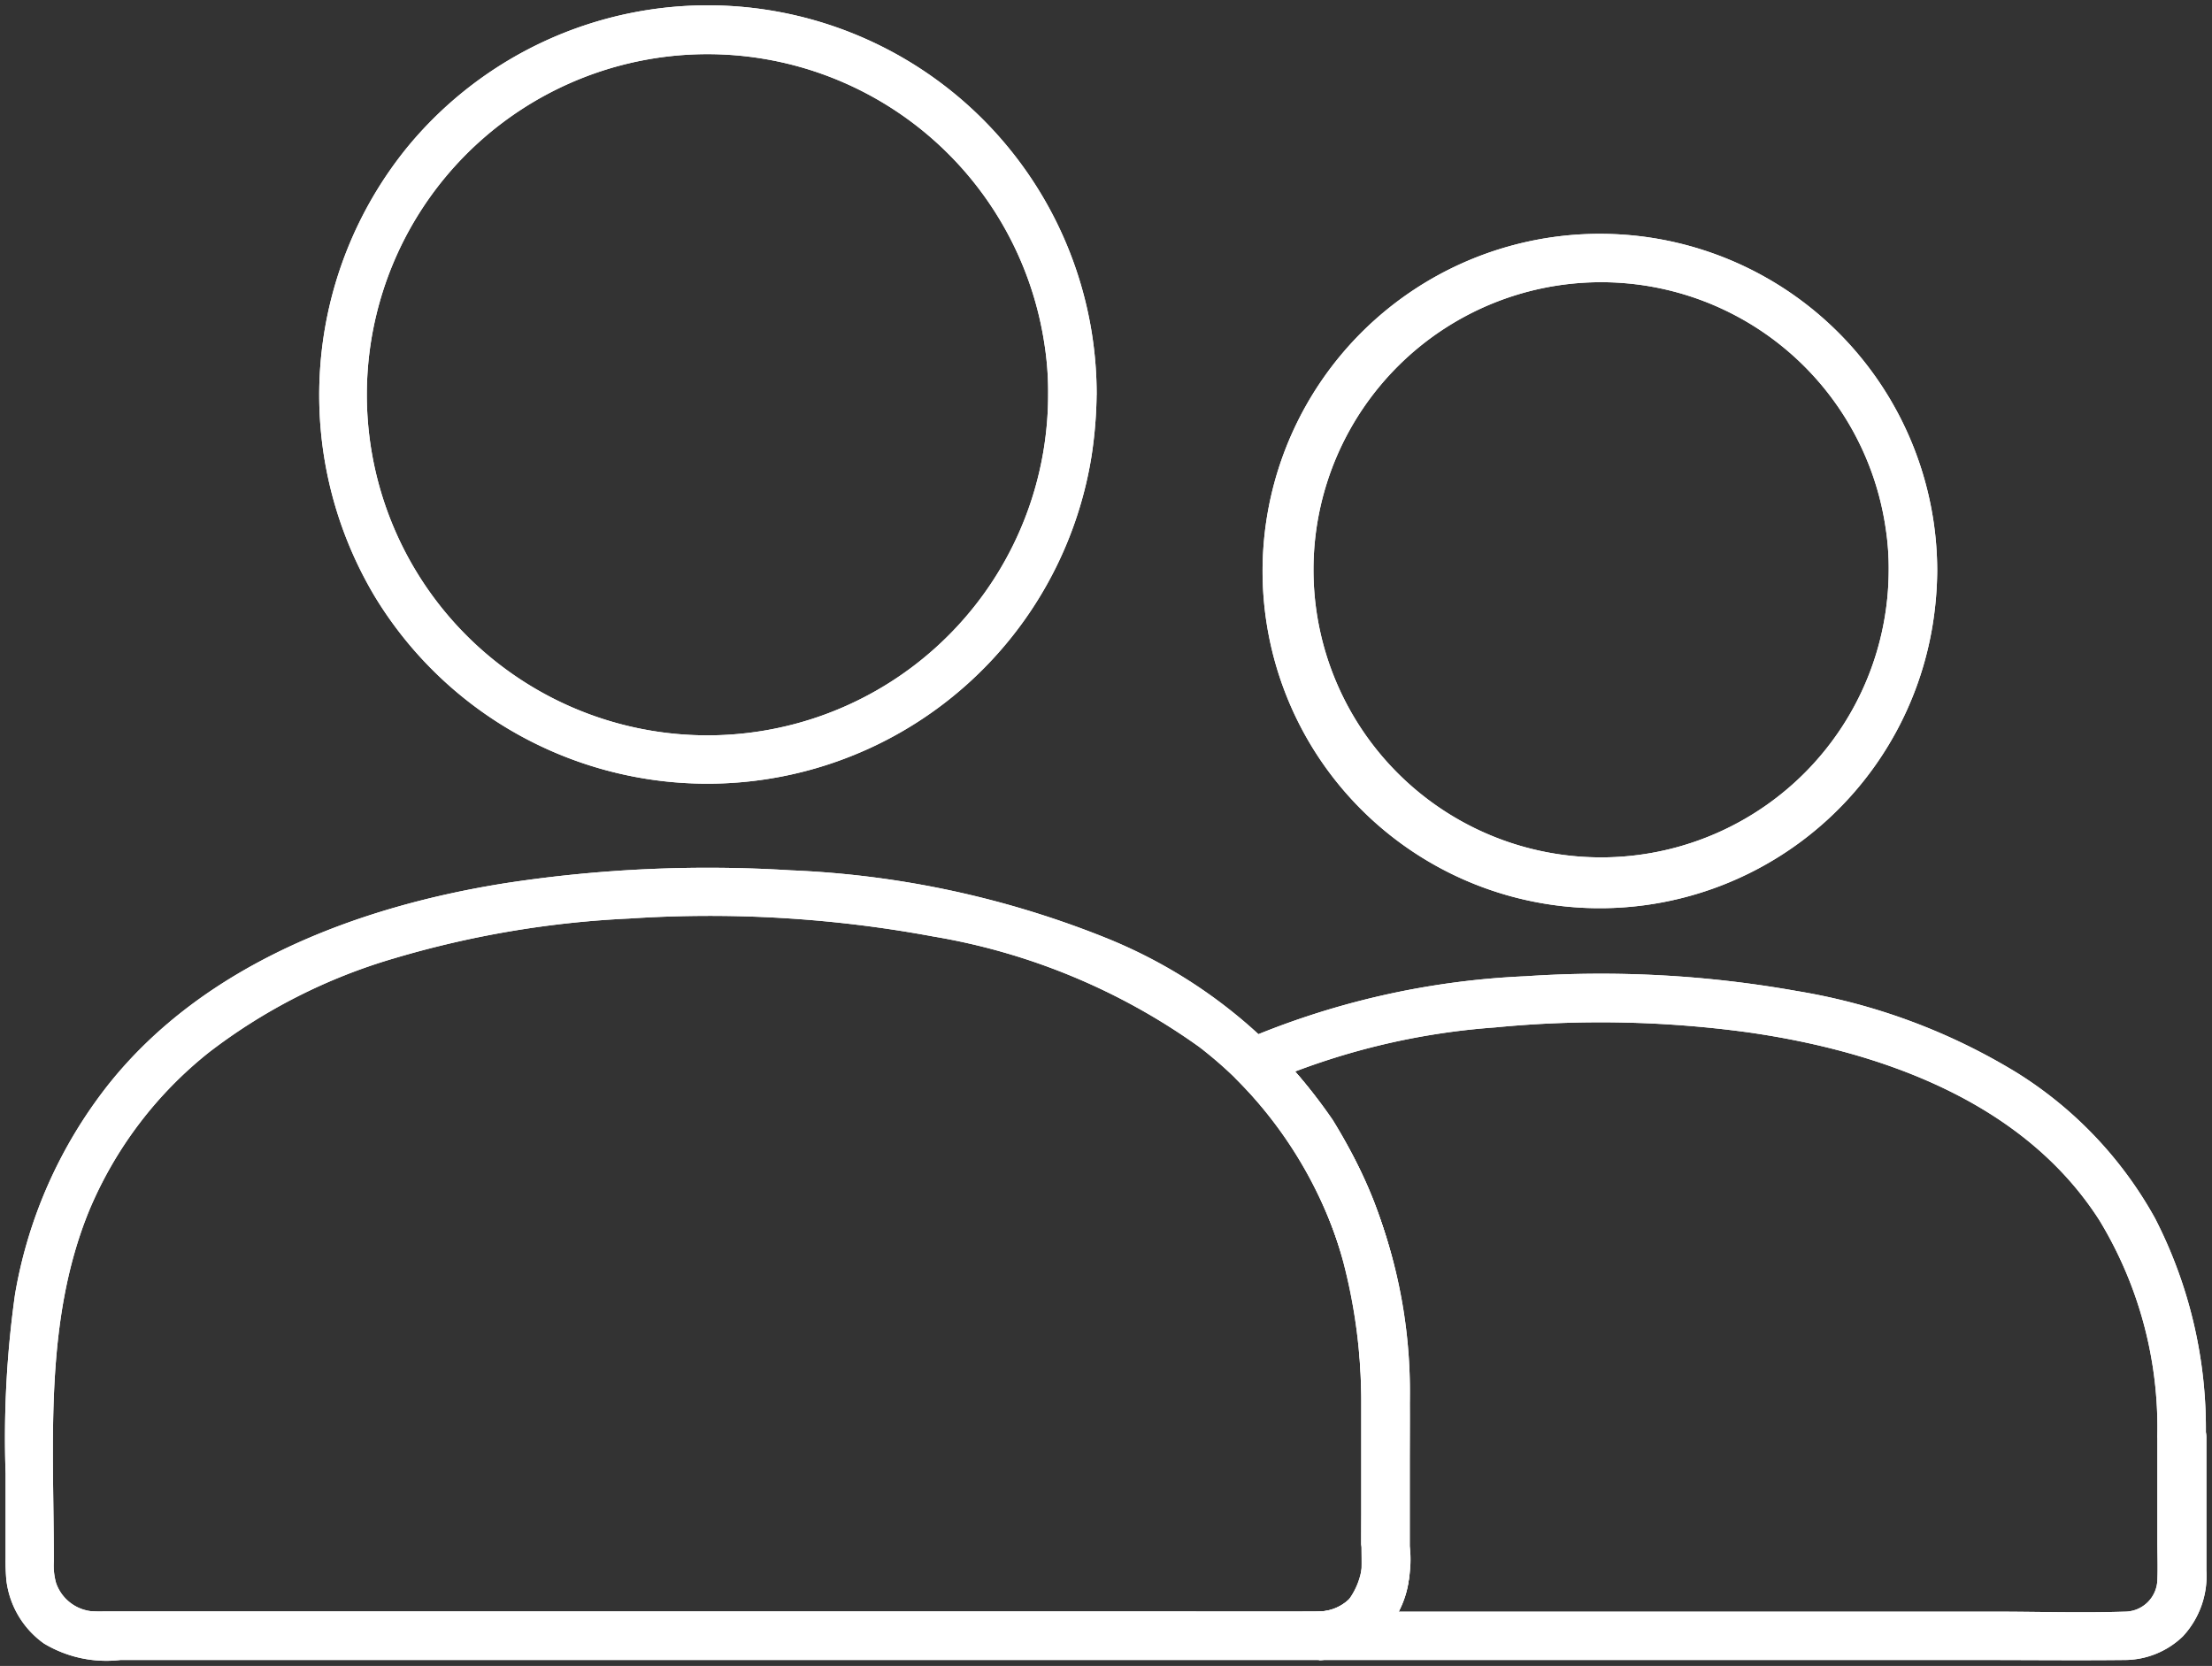
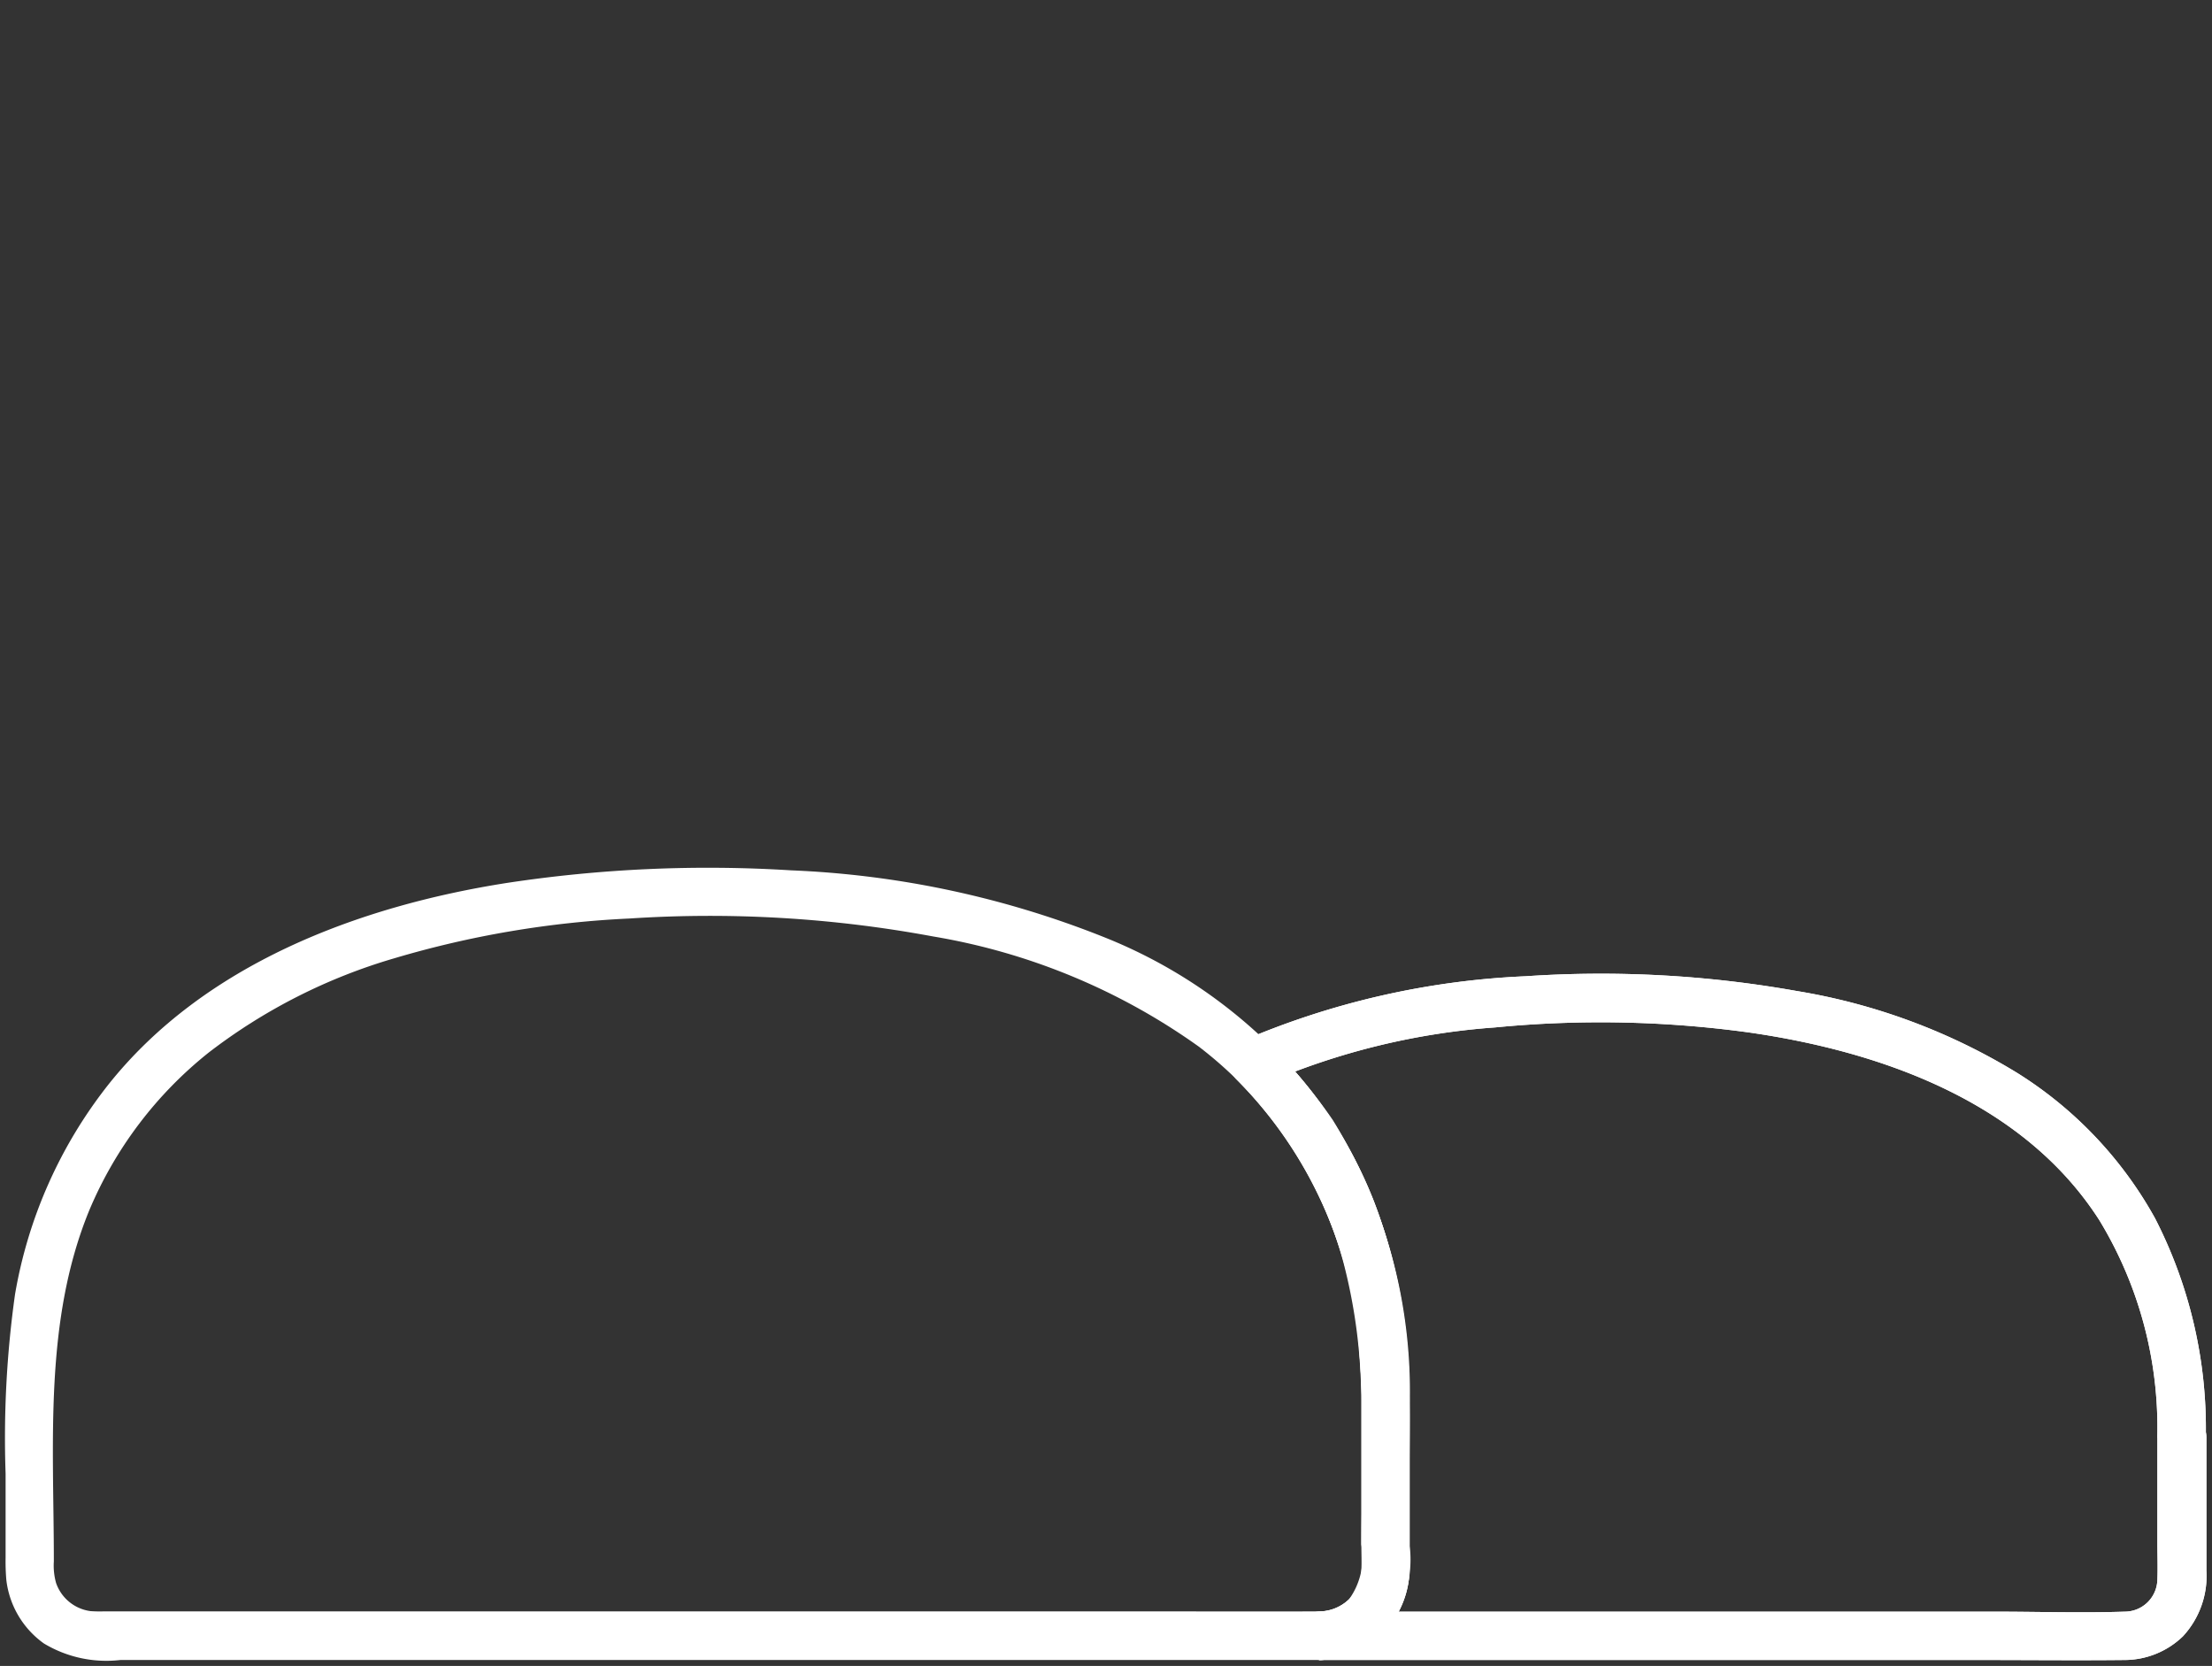
<svg xmlns="http://www.w3.org/2000/svg" width="99.216" height="74.727" viewBox="0 0 99.216 74.727">
  <rect x="0" y="0" width="99.216" height="74.727" fill="#333333" stroke="none" />
  <defs>
    <clipPath id="clip-path">
      <rect id="Rectangle_144" data-name="Rectangle 144" width="99.216" height="74.727" transform="translate(0 0)" fill="#fff" />
    </clipPath>
  </defs>
  <g id="solidarite" transform="translate(0 0)">
    <g id="Group_3460" data-name="Group 3460" clip-path="url(#clip-path)">
      <path id="Path_3388" data-name="Path 3388" d="M96.766,64.454V69.2c0,.544.022,1.1,0,1.644a1.467,1.467,0,0,1-1.47,1.448c-1.938.065-3.887,0-5.824,0H61.339c-.675,0-1.383-.055-2.058,0h-.1V74.47a4.125,4.125,0,0,0,4.039-4.278v-4.4c0-1.252.022-2.5-.01-3.745a24.12,24.12,0,0,0-1.59-8.176,19.935,19.935,0,0,0-4.638-6.979c-.076.566-.141,1.143-.218,1.709a31.627,31.627,0,0,1,10.289-2.515,48.908,48.908,0,0,1,11.42.229c5.945.86,12.3,3.125,15.689,8.416a17.89,17.89,0,0,1,2.6,9.722,1.089,1.089,0,0,0,2.177,0,20.645,20.645,0,0,0-2.275-9.8,17.912,17.912,0,0,0-6.195-6.532A27.446,27.446,0,0,0,80.6,44.454a50.052,50.052,0,0,0-12.161-.664,36.166,36.166,0,0,0-12.759,2.918,1.093,1.093,0,0,0-.218,1.709,19.08,19.08,0,0,1,5.52,12.346c.217,2.831.087,5.716.087,8.558,0,.37.011.74,0,1.1a1.883,1.883,0,0,1-1.862,1.862,1.089,1.089,0,0,0,0,2.177H88.862c2.134,0,4.279.022,6.412,0A3.777,3.777,0,0,0,97.909,73.4a3.985,3.985,0,0,0,1.056-2.961V64.454a1.1,1.1,0,0,0-2.2,0" fill="#fff" />
      <path id="Path_3389" data-name="Path 3389" d="M96.766,64.454V69.2c0,.544.022,1.1,0,1.644a1.467,1.467,0,0,1-1.47,1.448c-1.938.065-3.887,0-5.824,0H61.339c-.675,0-1.383-.055-2.058,0h-.1V74.47a4.125,4.125,0,0,0,4.039-4.278v-4.4c0-1.252.022-2.5-.01-3.745a24.12,24.12,0,0,0-1.59-8.176,19.935,19.935,0,0,0-4.638-6.979c-.076.566-.141,1.143-.218,1.709a31.627,31.627,0,0,1,10.289-2.515,48.908,48.908,0,0,1,11.42.229c5.945.86,12.3,3.125,15.689,8.416a17.89,17.89,0,0,1,2.6,9.722,1.089,1.089,0,0,0,2.177,0,20.645,20.645,0,0,0-2.275-9.8,17.912,17.912,0,0,0-6.195-6.532A27.446,27.446,0,0,0,80.6,44.454a50.052,50.052,0,0,0-12.161-.664,36.166,36.166,0,0,0-12.759,2.918,1.093,1.093,0,0,0-.218,1.709,19.08,19.08,0,0,1,5.52,12.346c.217,2.831.087,5.716.087,8.558,0,.37.011.74,0,1.1a1.883,1.883,0,0,1-1.862,1.862,1.089,1.089,0,0,0,0,2.177H88.862c2.134,0,4.279.022,6.412,0A3.777,3.777,0,0,0,97.909,73.4a3.985,3.985,0,0,0,1.056-2.961V64.454A1.1,1.1,0,0,0,96.766,64.454Z" fill="#fff" />
-       <path id="Path_3390" data-name="Path 3390" d="M84.714,25.609a12.9,12.9,0,1,1-.142-1.96,11.869,11.869,0,0,1,.142,1.96,1.089,1.089,0,0,0,2.177,0,15.13,15.13,0,1,0-28.1,7.8,15.127,15.127,0,0,0,27.9-5.411,15.985,15.985,0,0,0,.2-2.4,1.089,1.089,0,0,0-2.177.011" fill="#fff" />
-       <path id="Path_3391" data-name="Path 3391" d="M84.714,25.609a12.9,12.9,0,1,1-.142-1.96,11.869,11.869,0,0,1,.142,1.96,1.089,1.089,0,0,0,2.177,0,15.13,15.13,0,1,0-28.1,7.8,15.127,15.127,0,0,0,27.9-5.411,15.985,15.985,0,0,0,.2-2.4A1.089,1.089,0,0,0,84.714,25.609Z" fill="#fff" />
-       <path id="Path_3392" data-name="Path 3392" d="M61.056,62.974v6.3a3.182,3.182,0,0,1-.544,2.46,2.015,2.015,0,0,1-1.5.545c-2.547.01-5.106,0-7.654,0H4.671a5.914,5.914,0,0,1-.61-.011,1.9,1.9,0,0,1-1.546-1.263,2.906,2.906,0,0,1-.1-.969C2.417,64.749,1.96,59.283,4,54.3a17.905,17.905,0,0,1,5.378-7.1,25.233,25.233,0,0,1,8.3-4.213A44.132,44.132,0,0,1,28.242,41.2a54.8,54.8,0,0,1,13.609.805,28.616,28.616,0,0,1,11.921,4.943A18.1,18.1,0,0,1,60.25,56.6a24.746,24.746,0,0,1,.806,6.369,1.089,1.089,0,0,0,2.177,0,23.158,23.158,0,0,0-3.451-12.727,22.508,22.508,0,0,0-10.136-8.155,42.488,42.488,0,0,0-14.175-3.048,60.079,60.079,0,0,0-12.738.566c-6.663,1.045-13.6,3.647-17.9,9.08A20.841,20.841,0,0,0,.675,58.053,46.218,46.218,0,0,0,.251,66.1v3.777a9.823,9.823,0,0,0,.033.991A4.081,4.081,0,0,0,1.971,73.72a5.427,5.427,0,0,0,3.43.74H59.107a4.15,4.15,0,0,0,3.386-1.72,5.411,5.411,0,0,0,.74-3.386V62.963a1.089,1.089,0,0,0-2.177.011" fill="#fff" />
      <path id="Path_3393" data-name="Path 3393" d="M61.056,62.974v6.3a3.182,3.182,0,0,1-.544,2.46,2.015,2.015,0,0,1-1.5.545c-2.547.01-5.106,0-7.654,0H4.671a5.914,5.914,0,0,1-.61-.011,1.9,1.9,0,0,1-1.546-1.263,2.906,2.906,0,0,1-.1-.969C2.417,64.749,1.96,59.283,4,54.3a17.905,17.905,0,0,1,5.378-7.1,25.233,25.233,0,0,1,8.3-4.213A44.132,44.132,0,0,1,28.242,41.2a54.8,54.8,0,0,1,13.609.805,28.616,28.616,0,0,1,11.921,4.943A18.1,18.1,0,0,1,60.25,56.6a24.746,24.746,0,0,1,.806,6.369,1.089,1.089,0,0,0,2.177,0,23.158,23.158,0,0,0-3.451-12.727,22.508,22.508,0,0,0-10.136-8.155,42.488,42.488,0,0,0-14.175-3.048,60.079,60.079,0,0,0-12.738.566c-6.663,1.045-13.6,3.647-17.9,9.08A20.841,20.841,0,0,0,.675,58.053,46.218,46.218,0,0,0,.251,66.1v3.777a9.823,9.823,0,0,0,.033.991A4.081,4.081,0,0,0,1.971,73.72a5.427,5.427,0,0,0,3.43.74H59.107a4.15,4.15,0,0,0,3.386-1.72,5.411,5.411,0,0,0,.74-3.386V62.963A1.089,1.089,0,0,0,61.056,62.974Z" fill="#fff" />
-       <path id="Path_3394" data-name="Path 3394" d="M47.012,17.694A15.279,15.279,0,1,1,18.651,9.812a15.284,15.284,0,0,1,28.187,5.563,13.843,13.843,0,0,1,.174,2.319,1.089,1.089,0,0,0,2.177,0A17.445,17.445,0,0,0,18.3,6.567a17.617,17.617,0,0,0-1.491,20.185,17.449,17.449,0,0,0,32.15-6.293,19.541,19.541,0,0,0,.228-2.765,1.089,1.089,0,0,0-2.177,0" fill="#fff" />
-       <path id="Path_3395" data-name="Path 3395" d="M47.012,17.694A15.279,15.279,0,1,1,18.651,9.812a15.284,15.284,0,0,1,28.187,5.563,13.843,13.843,0,0,1,.174,2.319,1.089,1.089,0,0,0,2.177,0A17.445,17.445,0,0,0,18.3,6.567a17.617,17.617,0,0,0-1.491,20.185,17.449,17.449,0,0,0,32.15-6.293,19.541,19.541,0,0,0,.228-2.765A1.089,1.089,0,0,0,47.012,17.694Z" fill="#fff" />
    </g>
  </g>
</svg>